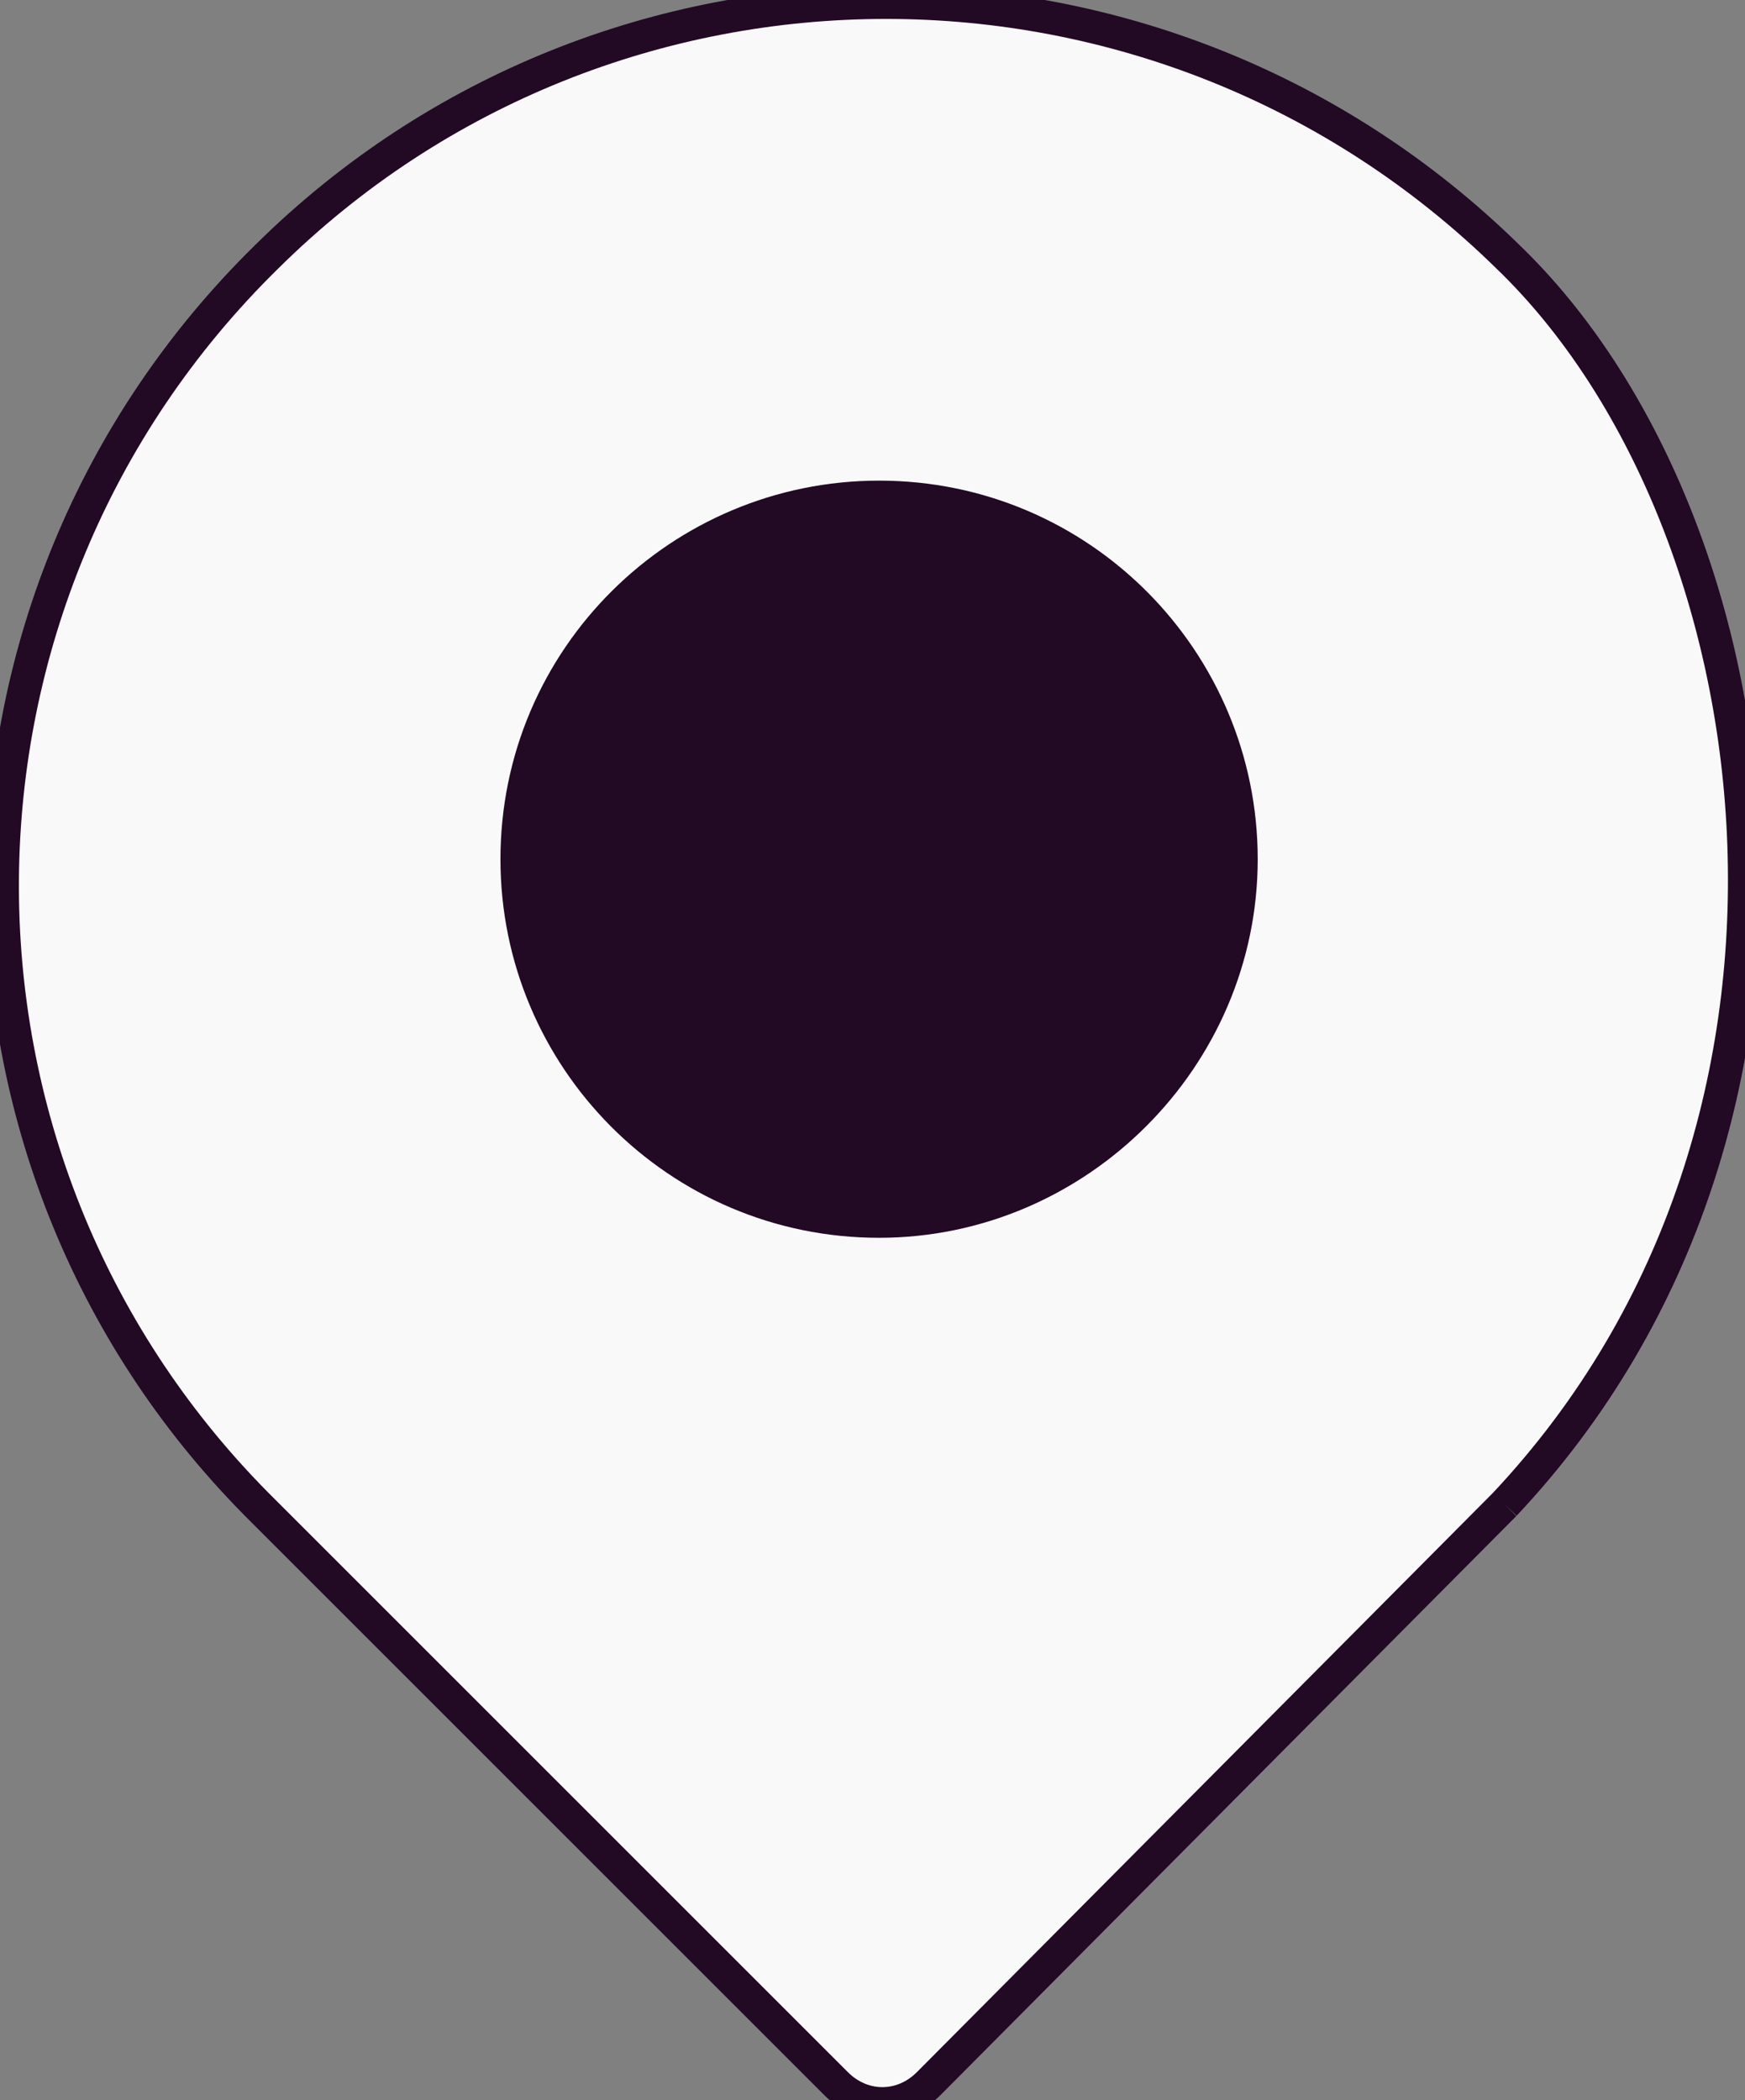
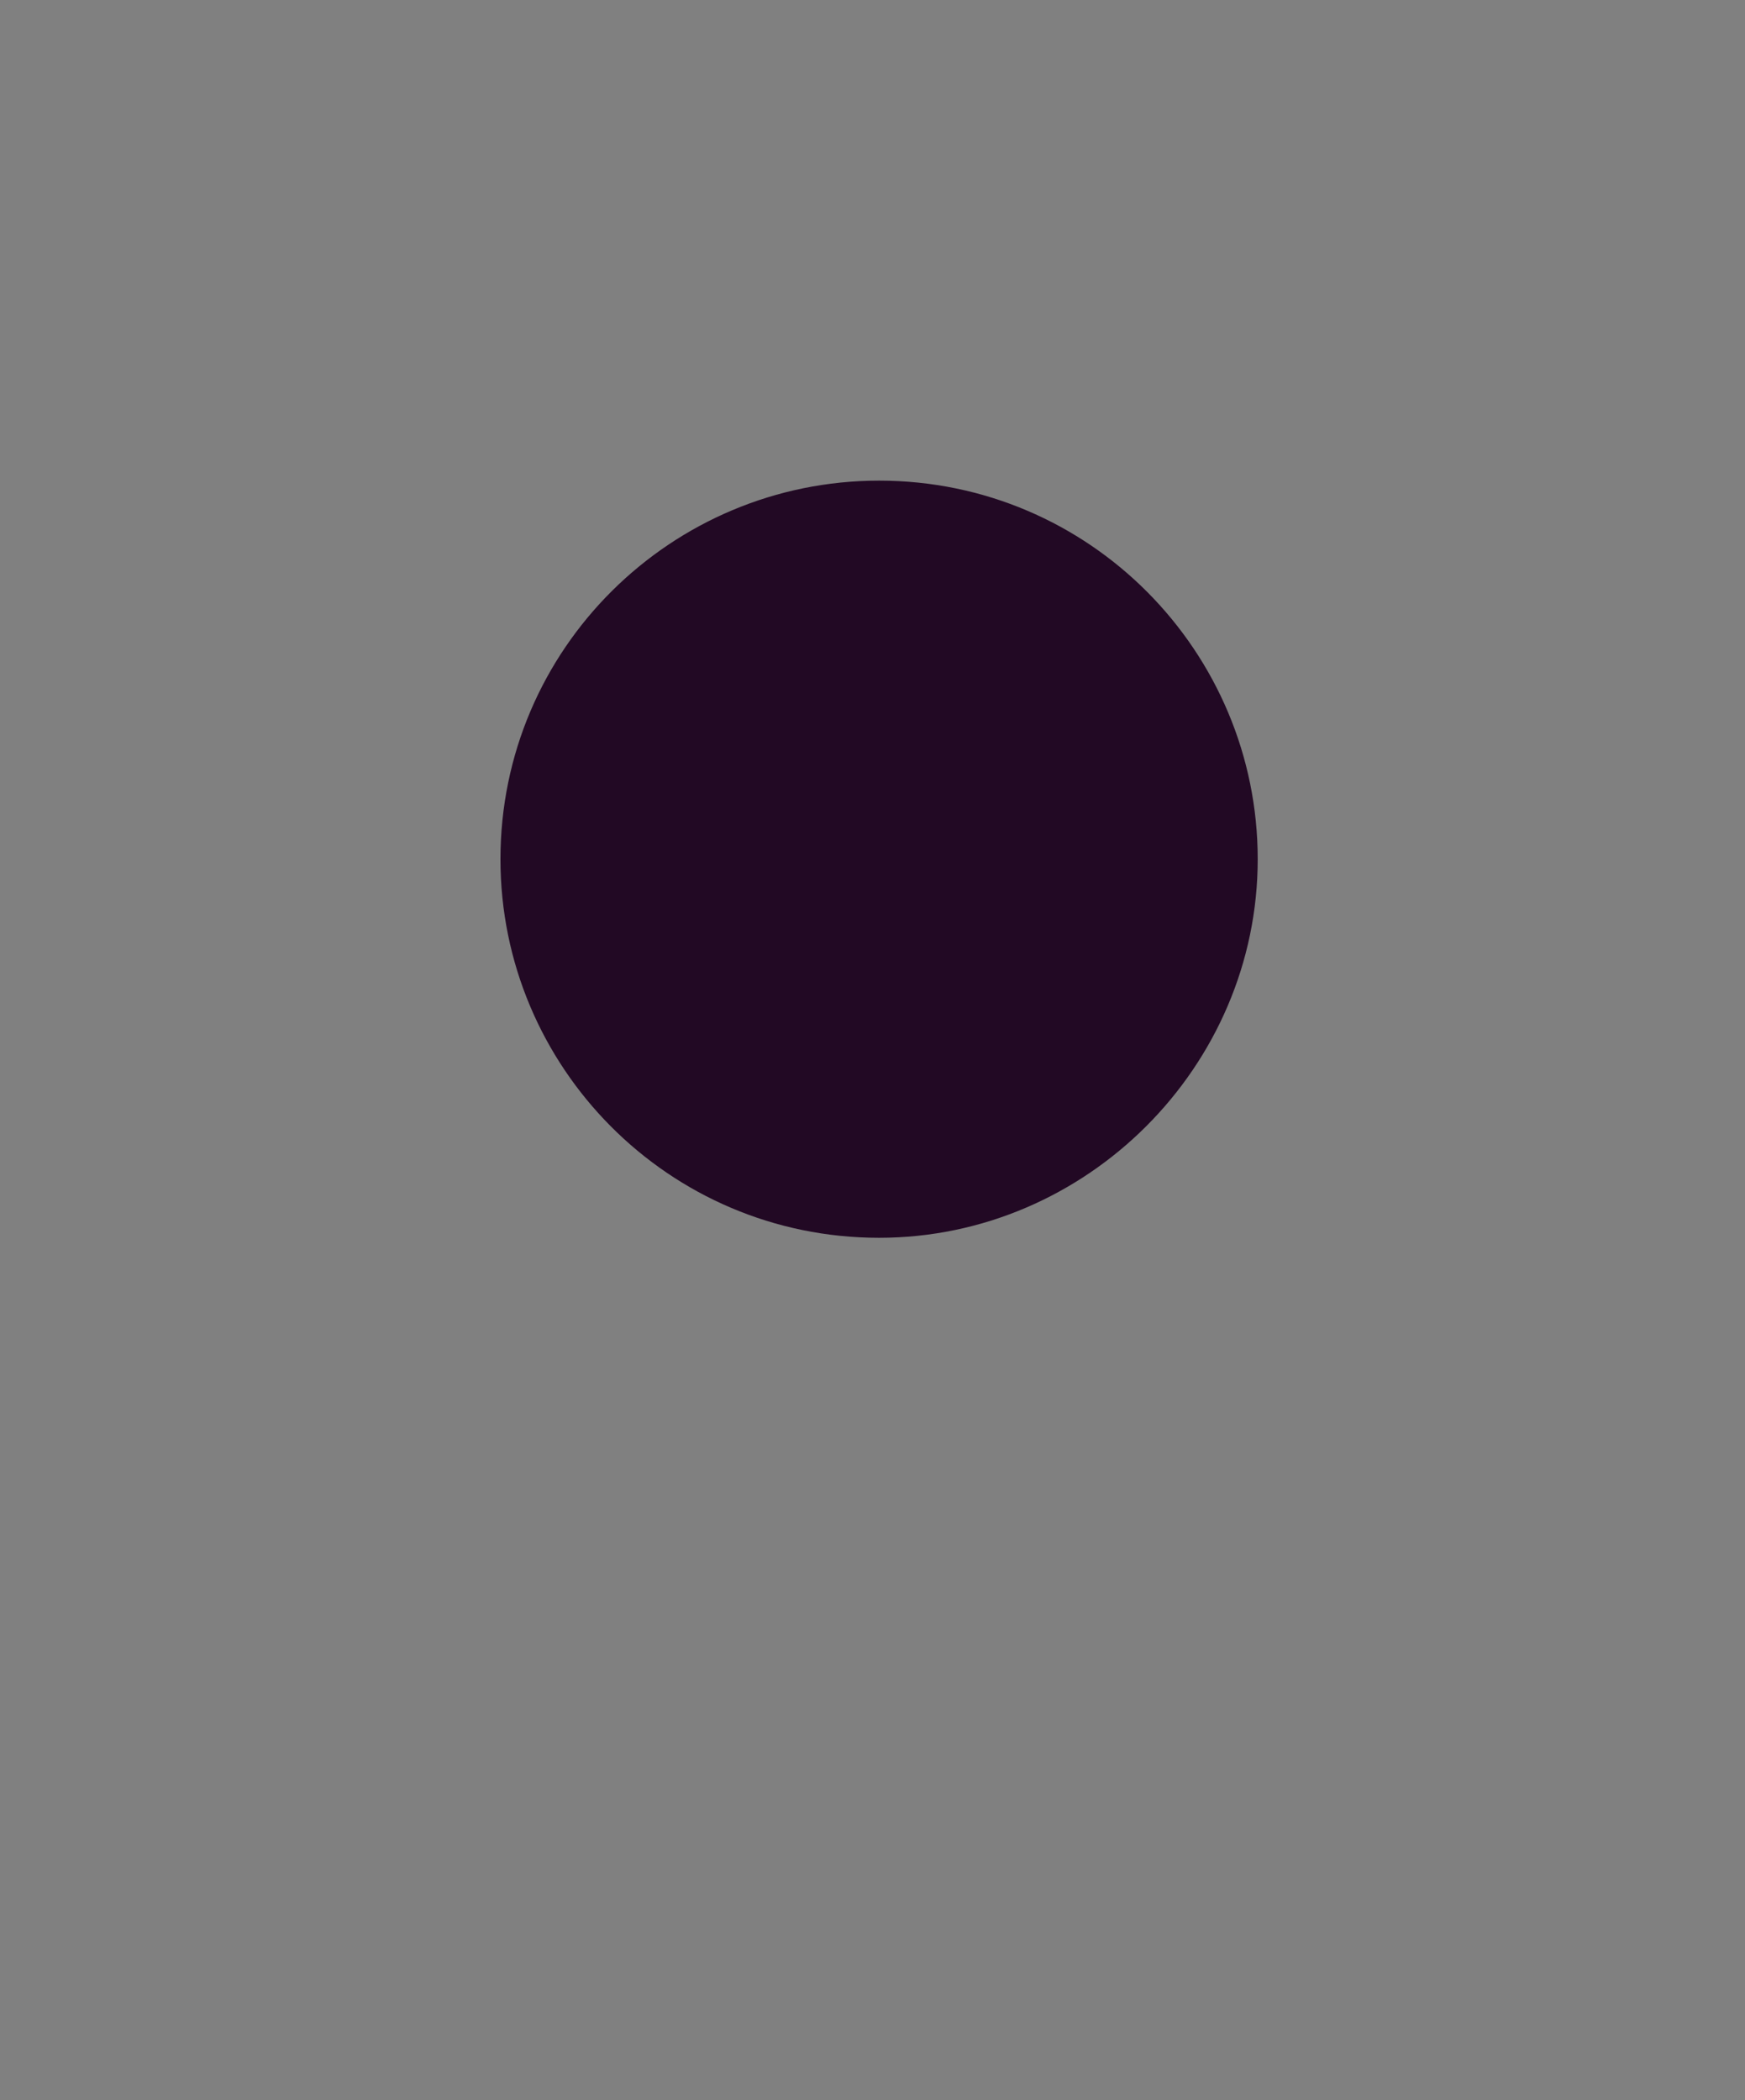
<svg xmlns="http://www.w3.org/2000/svg" version="1.1" id="Groupe_1842" x="0px" y="0px" viewBox="0 0 53 63.8" style="enable-background:new 0 0 53 63.8;" xml:space="preserve">
  <rect x="0" y="0" width="53" height="63.8" fill="#808080" stroke="none" />
  <style type="text/css">
	.st0{fill:#FAF9FA;stroke:#220924;stroke-miterlimit:10;}
	.st1{fill:#220924;}
</style>
-   <path id="Trazado_1131" class="st0" d="M45.7,45.7L28.2,63.3c-0.8,0.8-2,0.8-2.8,0l0,0L7.8,45.7C-2.6,35.2-2.5,18.2,8.1,7.8  c10.4-10.3,27.2-10.3,37.7,0C54,15.7,56.7,34,45.7,45.7" />
  <path id="Trazado_1132" class="st1" d="M26.7,14.6c6.4,0,11.5,5.2,11.5,11.5s-5.2,11.5-11.5,11.5c-6.4,0-11.5-5.2-11.5-11.5l0,0l0,0  C15.2,19.7,20.4,14.6,26.7,14.6L26.7,14.6L26.7,14.6" />
</svg>